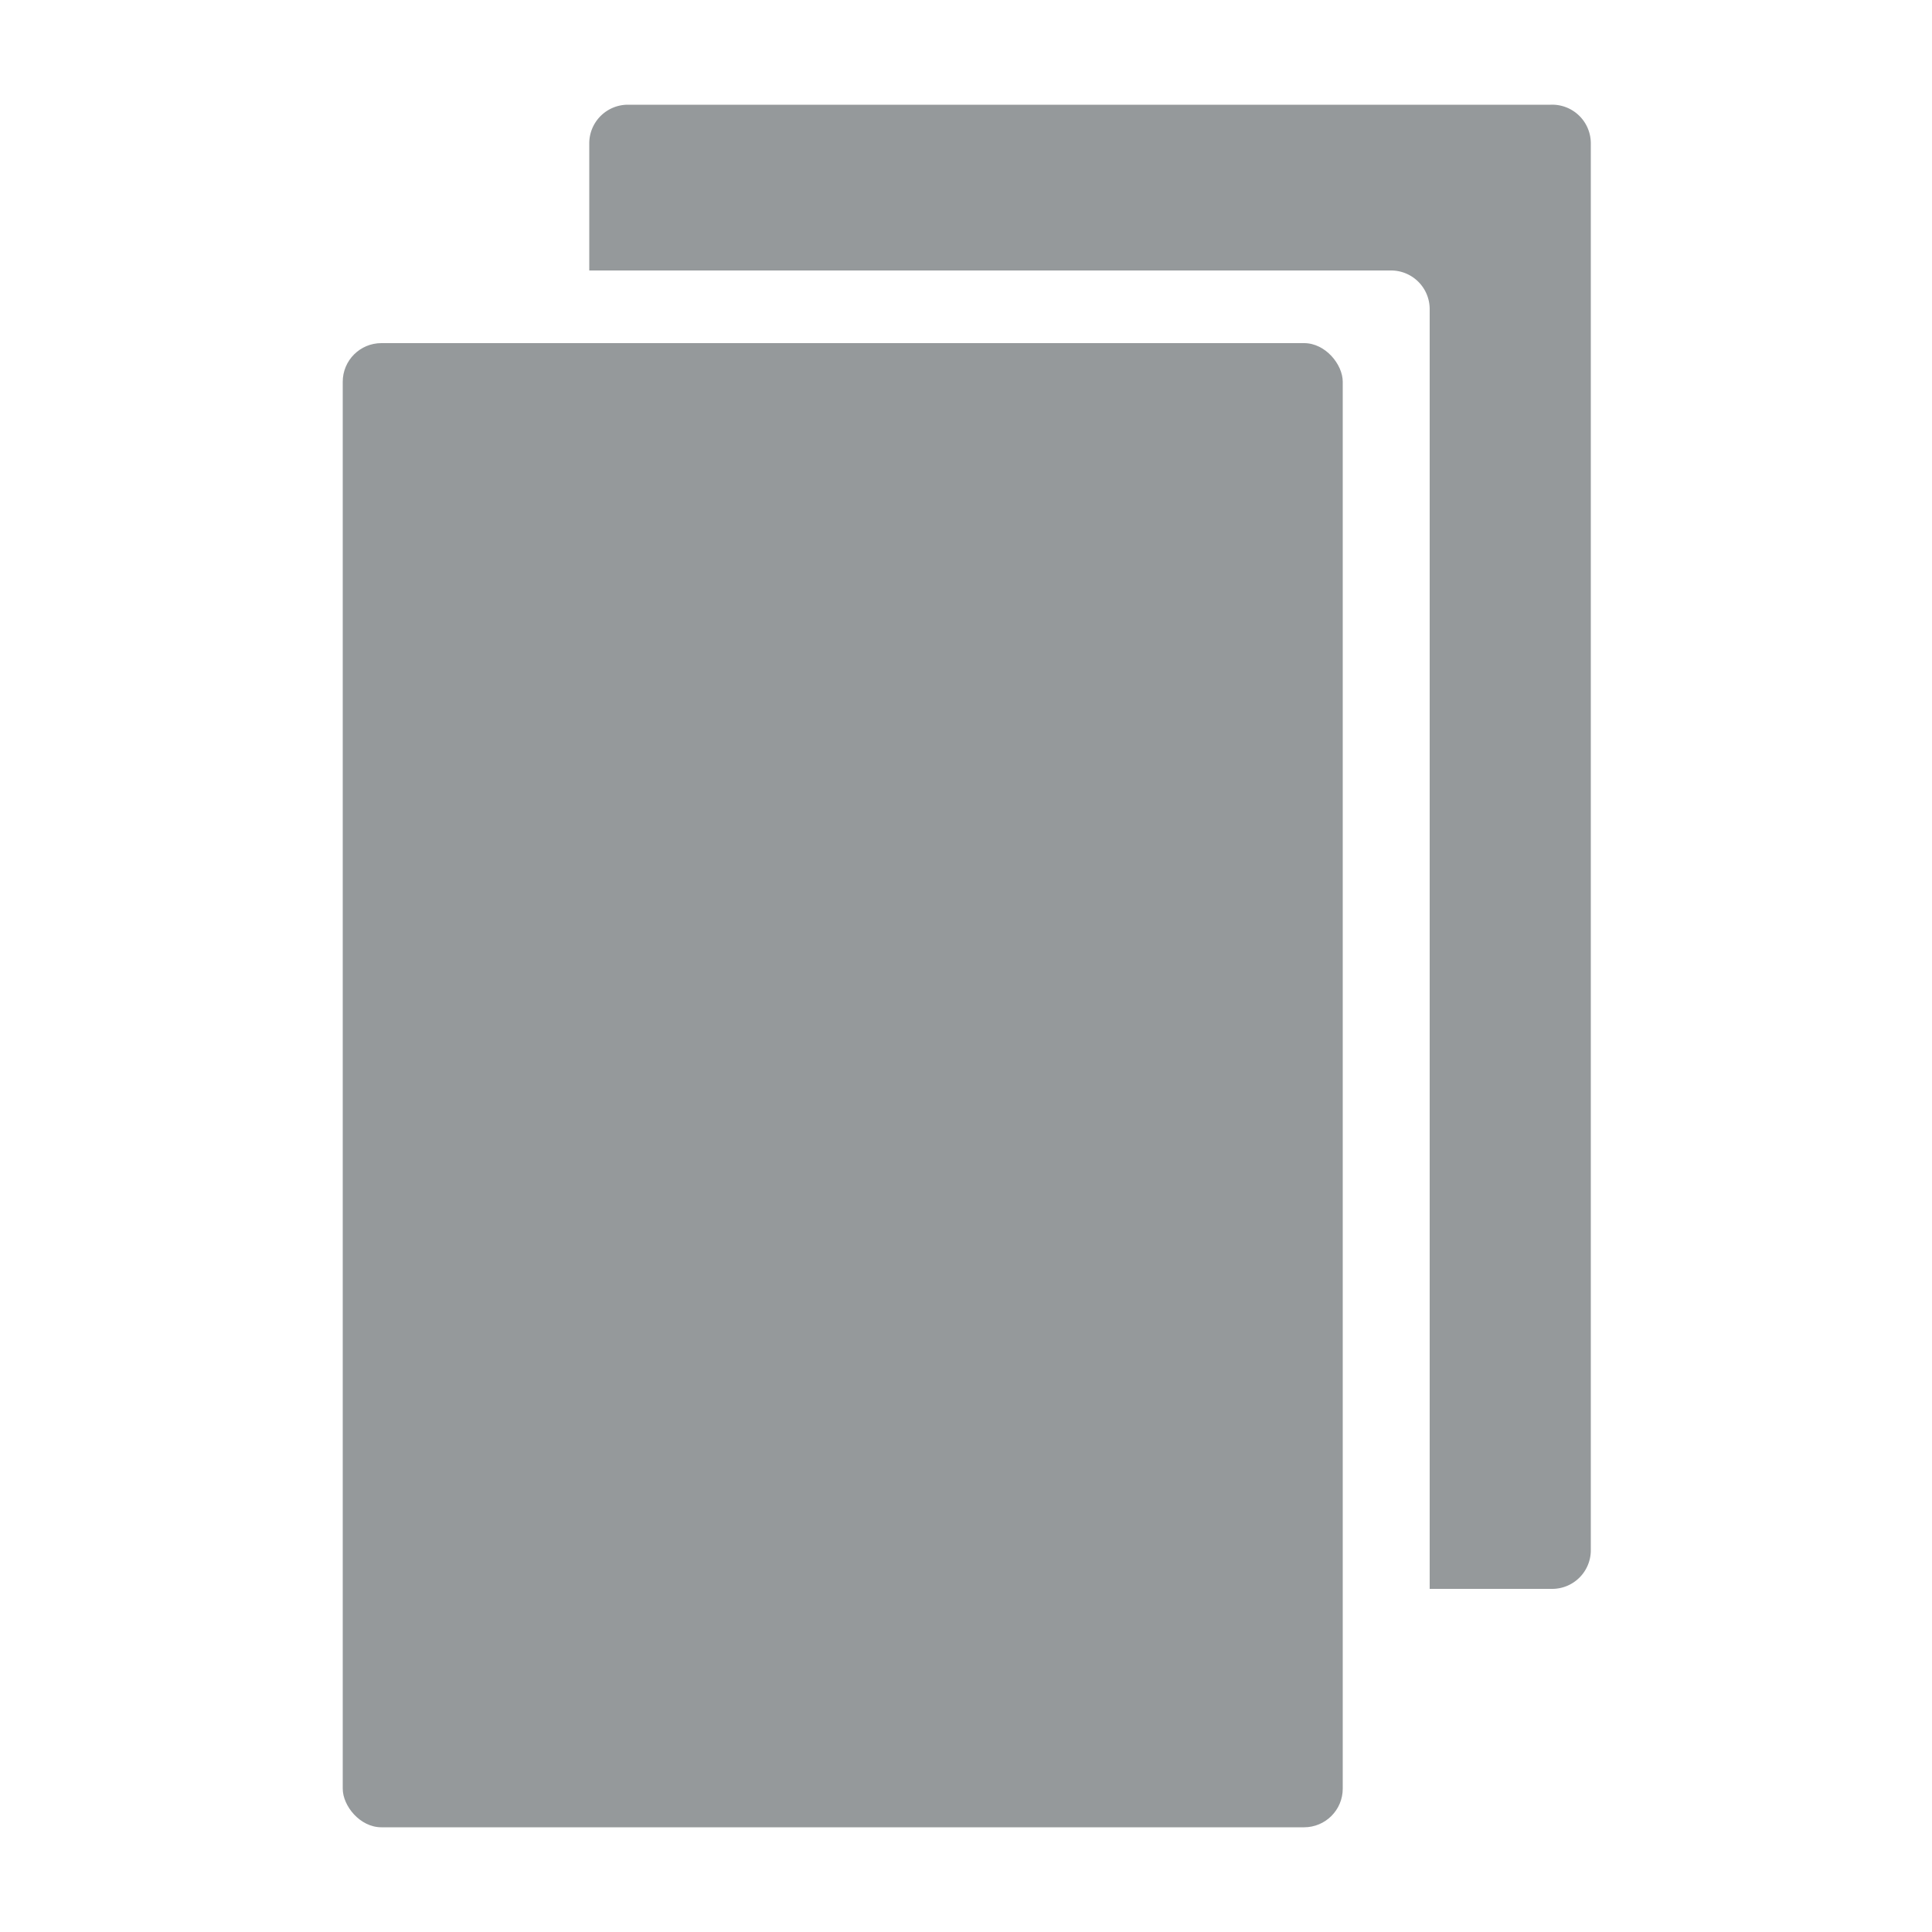
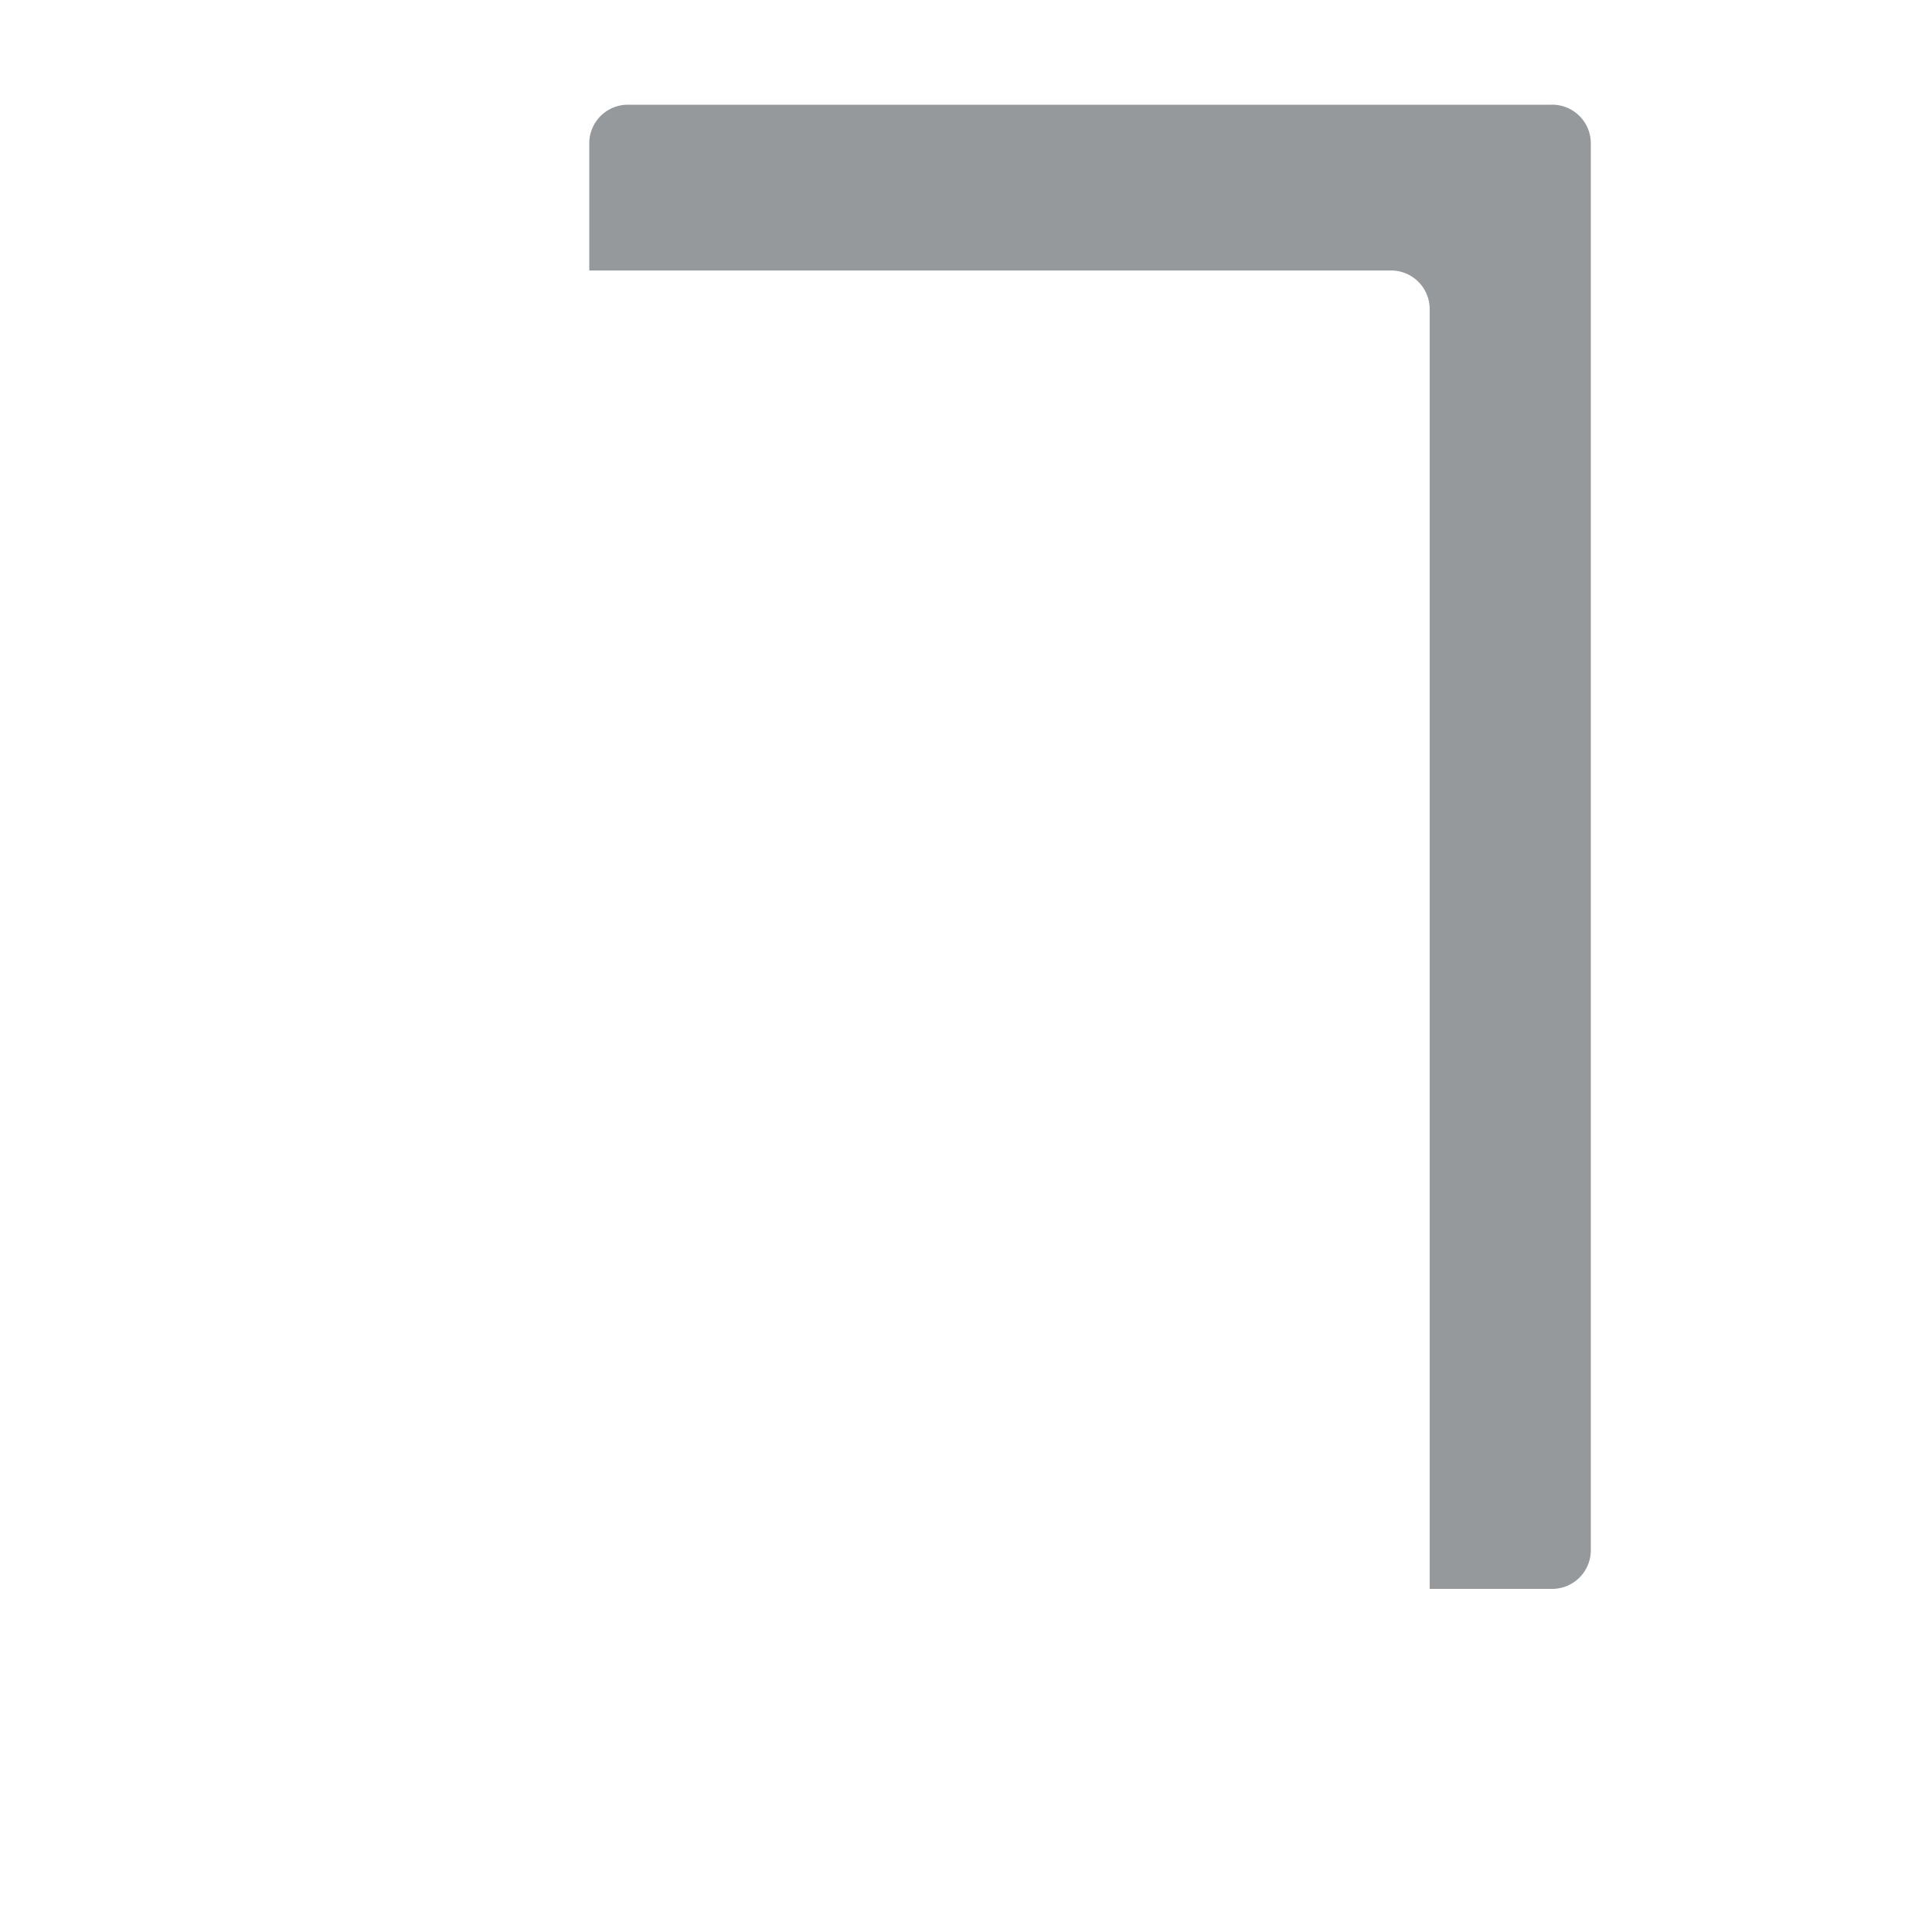
<svg xmlns="http://www.w3.org/2000/svg" id="Layer_1" data-name="Layer 1" viewBox="0 0 50 50">
  <defs>
    <style>.cls-1{fill:#95999b;}</style>
  </defs>
  <title>ic-copy</title>
  <path class="cls-1" d="M40.13,2.71H16.25a1,1,0,0,0-1,1V7H36a1,1,0,0,1,1,1V41.12h3.17a1,1,0,0,0,1-1V3.71A1,1,0,0,0,40.13,2.71Z" />
-   <rect class="cls-1" x="8.87" y="8.88" width="25.88" height="38.41" rx="1" ry="1" />
</svg>